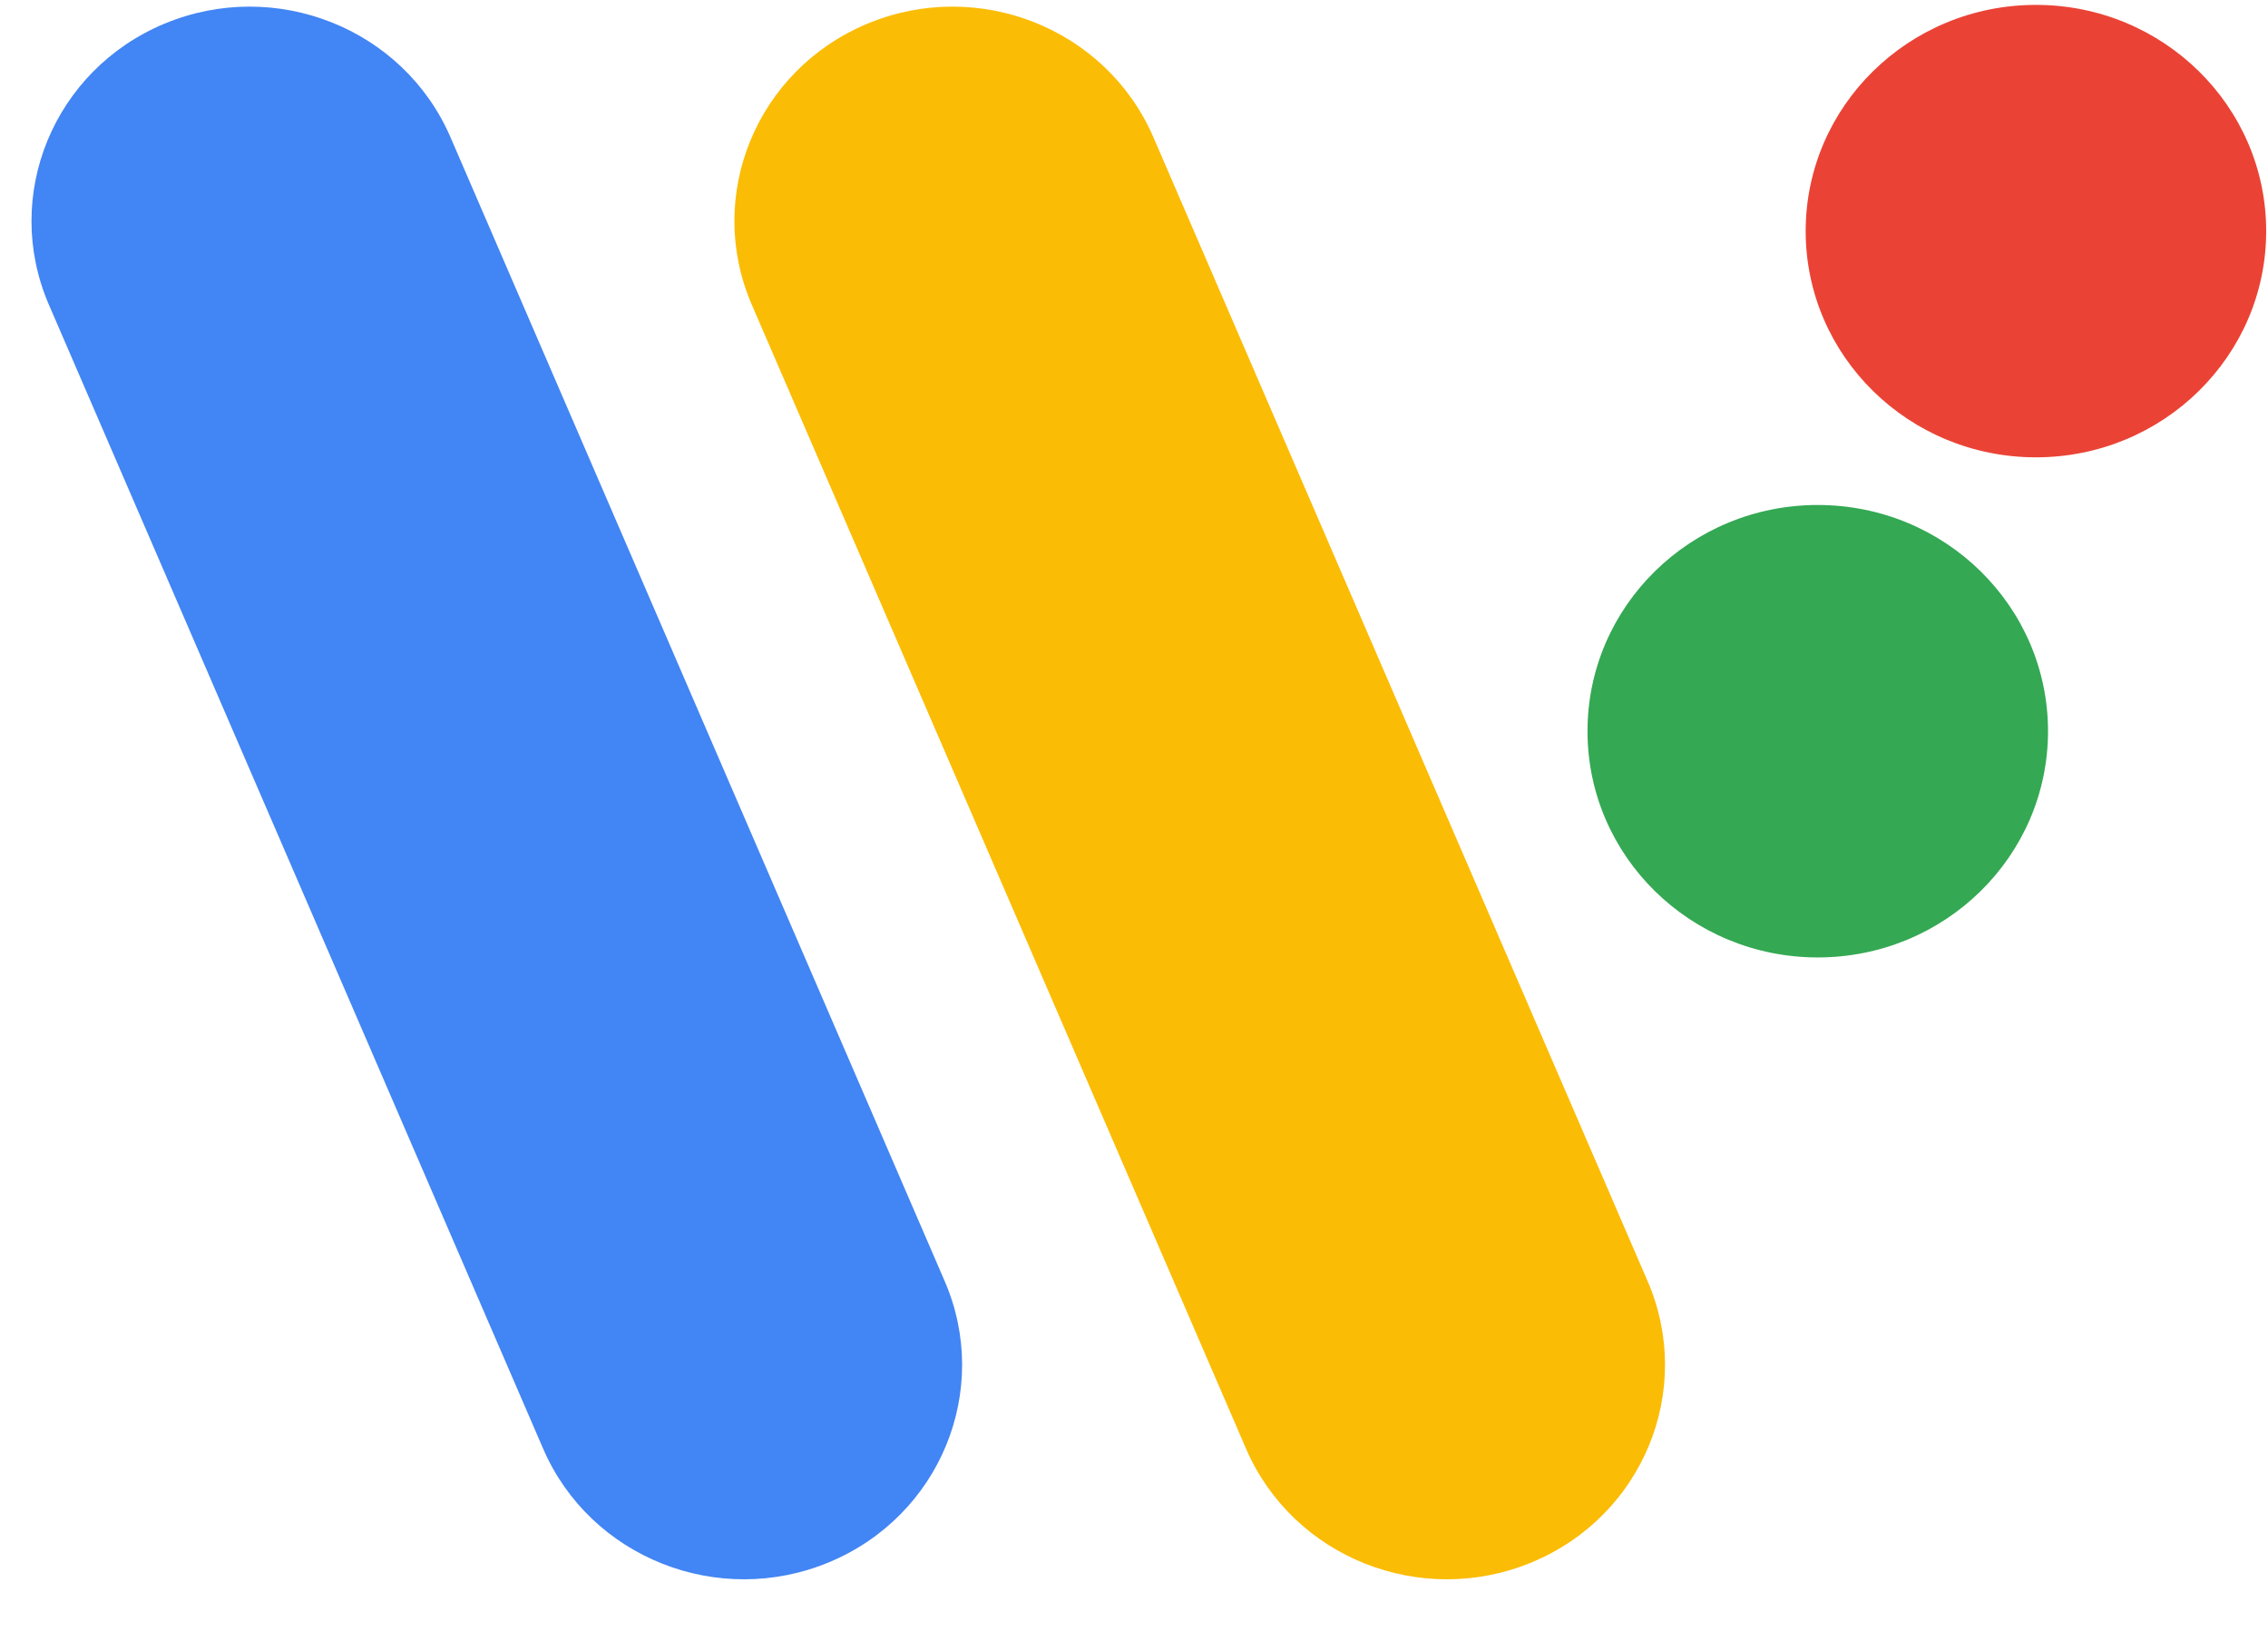
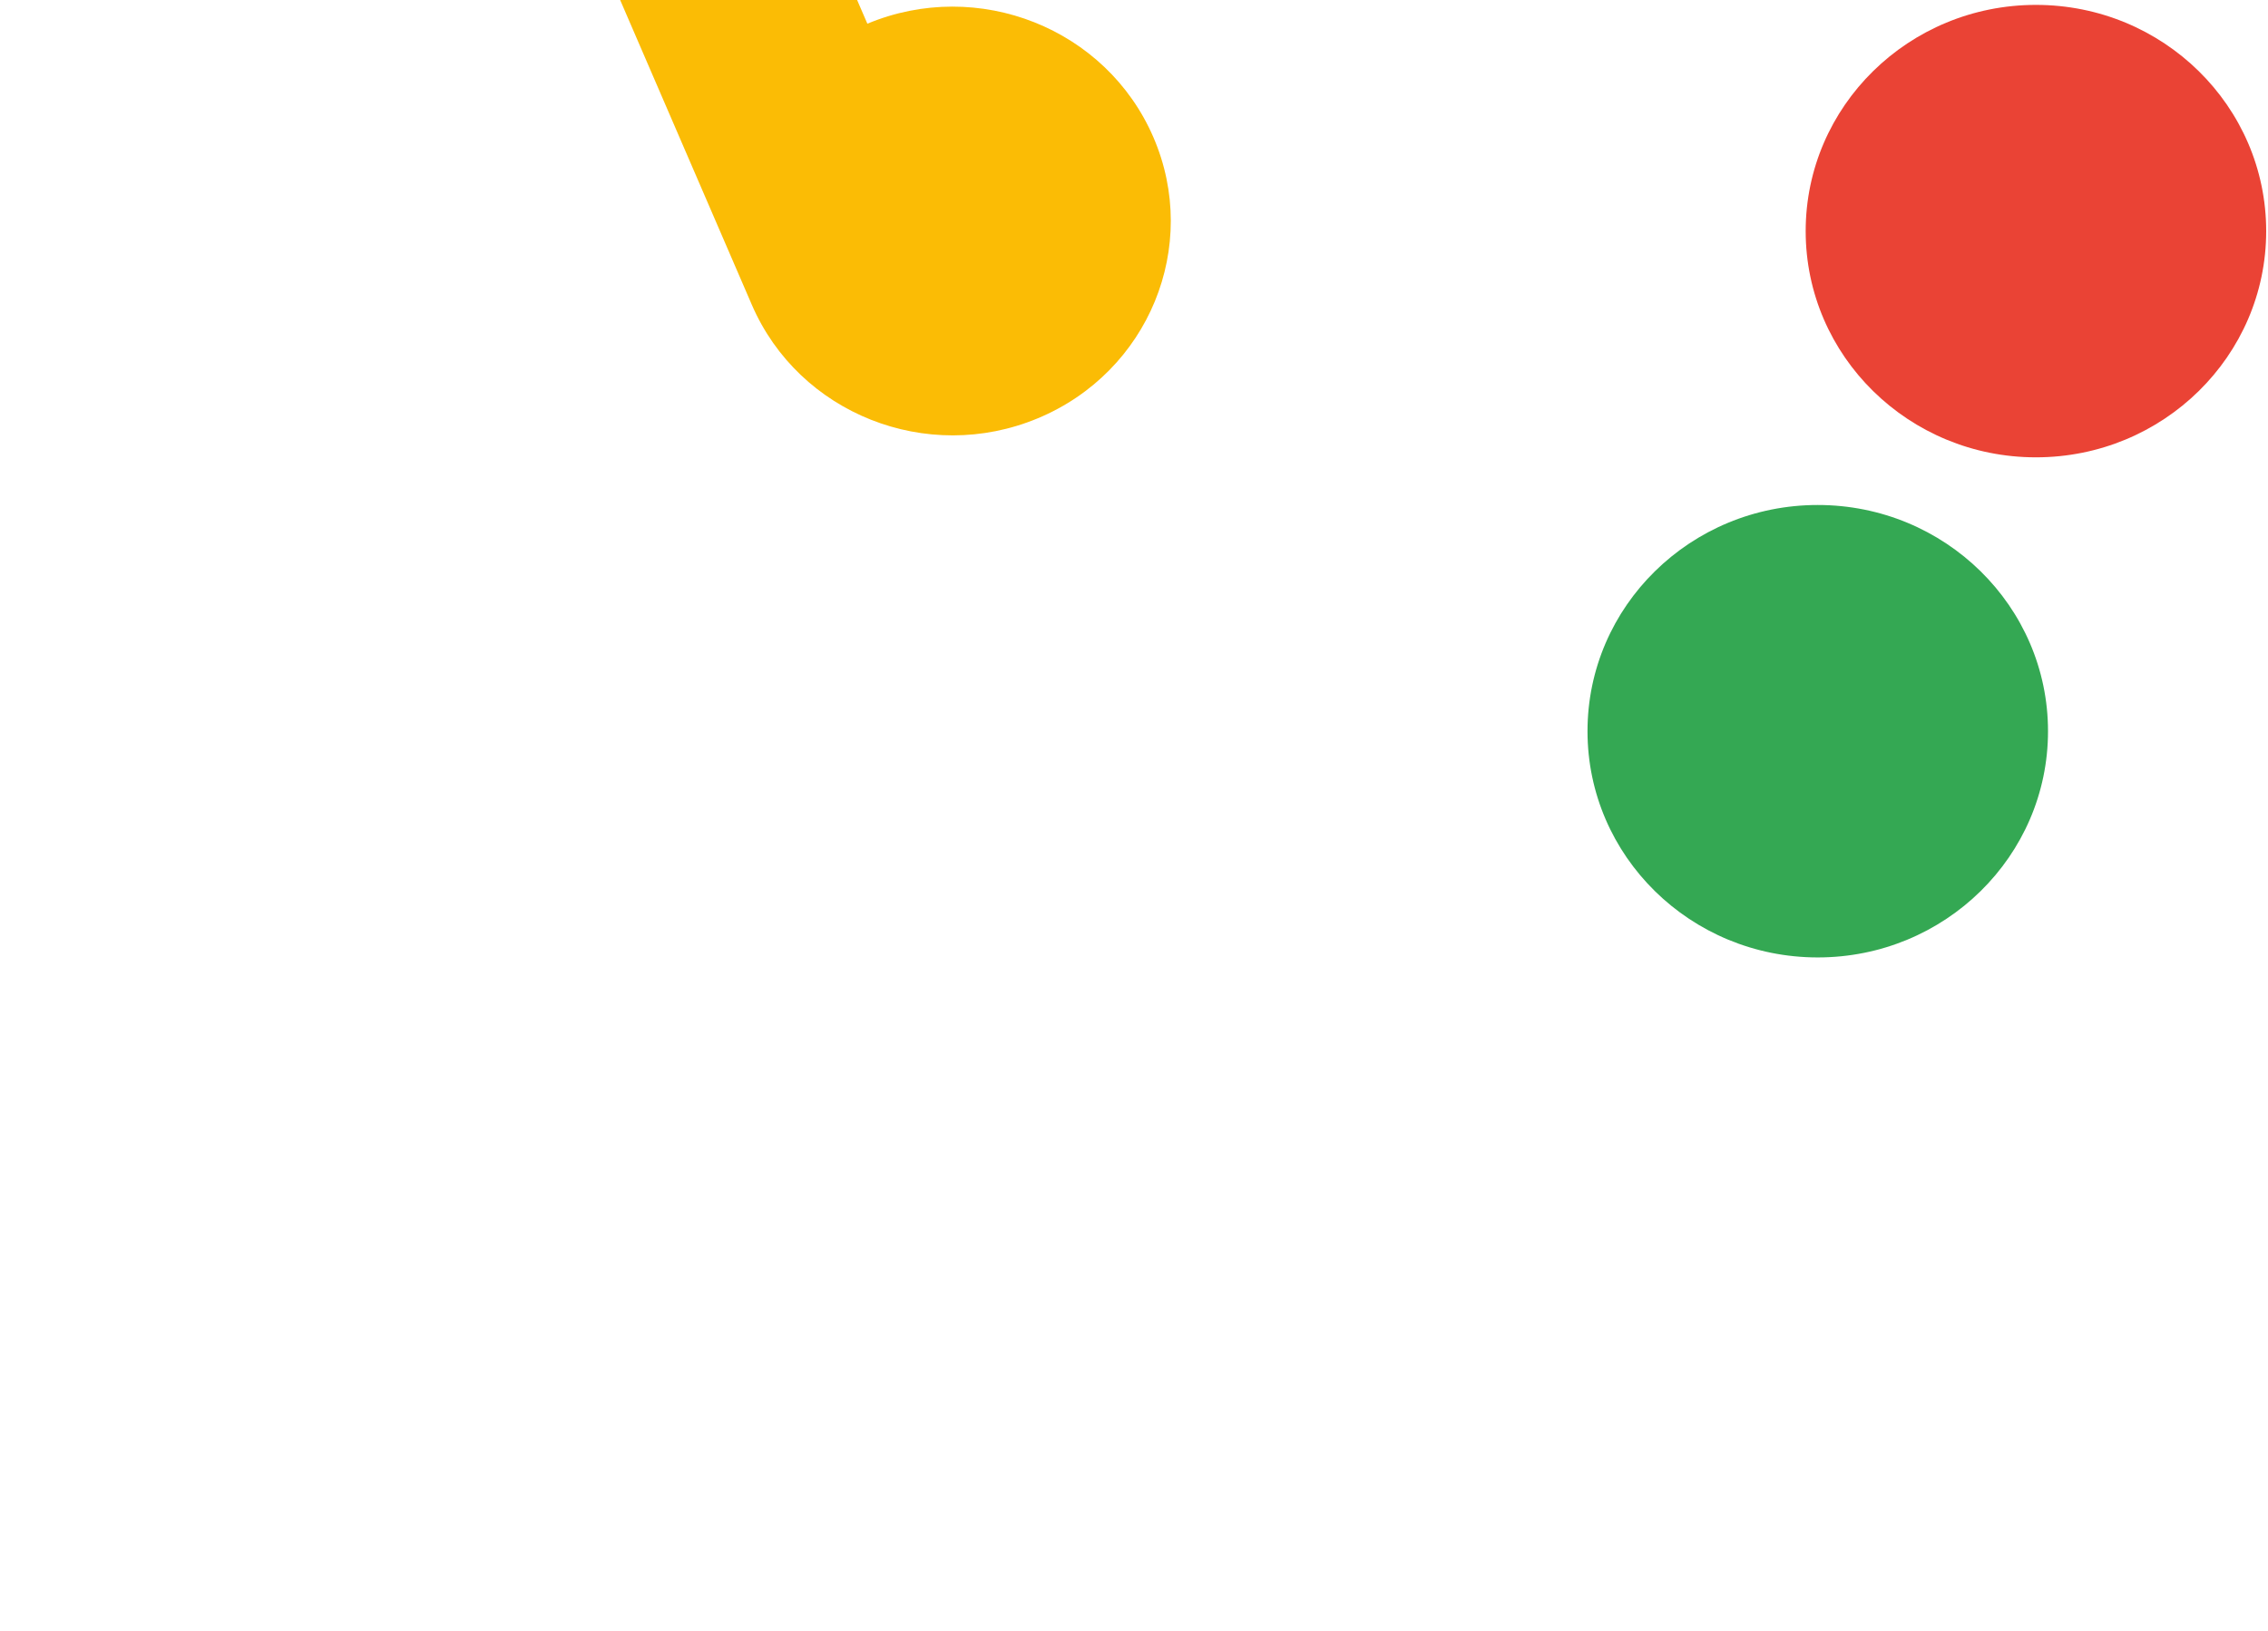
<svg xmlns="http://www.w3.org/2000/svg" height="1798" viewBox="-.477 -.221 100.477 72.379" width="2500">
  <g fill="none" fill-rule="evenodd" transform="translate(0 -1)">
-     <path d="m6.74 1.831c4.92-2.052 10.603.203 12.692 5.039l21.93 50.764c2.09 4.836-.206 10.419-5.127 12.471-4.921 2.053-10.604-.203-12.692-5.038l-21.931-50.765c-2.089-4.835.207-10.419 5.128-12.472z" fill="#4285f4" fill-rule="nonzero" />
-     <path d="m37.93 1.831c4.92-2.052 10.603.203 12.692 5.039l21.93 50.764c2.09 4.836-.206 10.419-5.127 12.471-4.921 2.053-10.604-.203-12.692-5.038l-21.931-50.765c-2.089-4.835.207-10.419 5.128-12.471z" fill="#fbbc05" fill-rule="nonzero" />
+     <path d="m37.93 1.831c4.92-2.052 10.603.203 12.692 5.039c2.09 4.836-.206 10.419-5.127 12.471-4.921 2.053-10.604-.203-12.692-5.038l-21.931-50.765c-2.089-4.835.207-10.419 5.128-12.471z" fill="#fbbc05" fill-rule="nonzero" />
    <ellipse cx="89.783" cy="11.035" fill="#ea4335" rx="10.217" ry="10.039" />
    <ellipse cx="80.102" cy="33.228" fill="#34a853" rx="10.217" ry="10.039" />
  </g>
</svg>